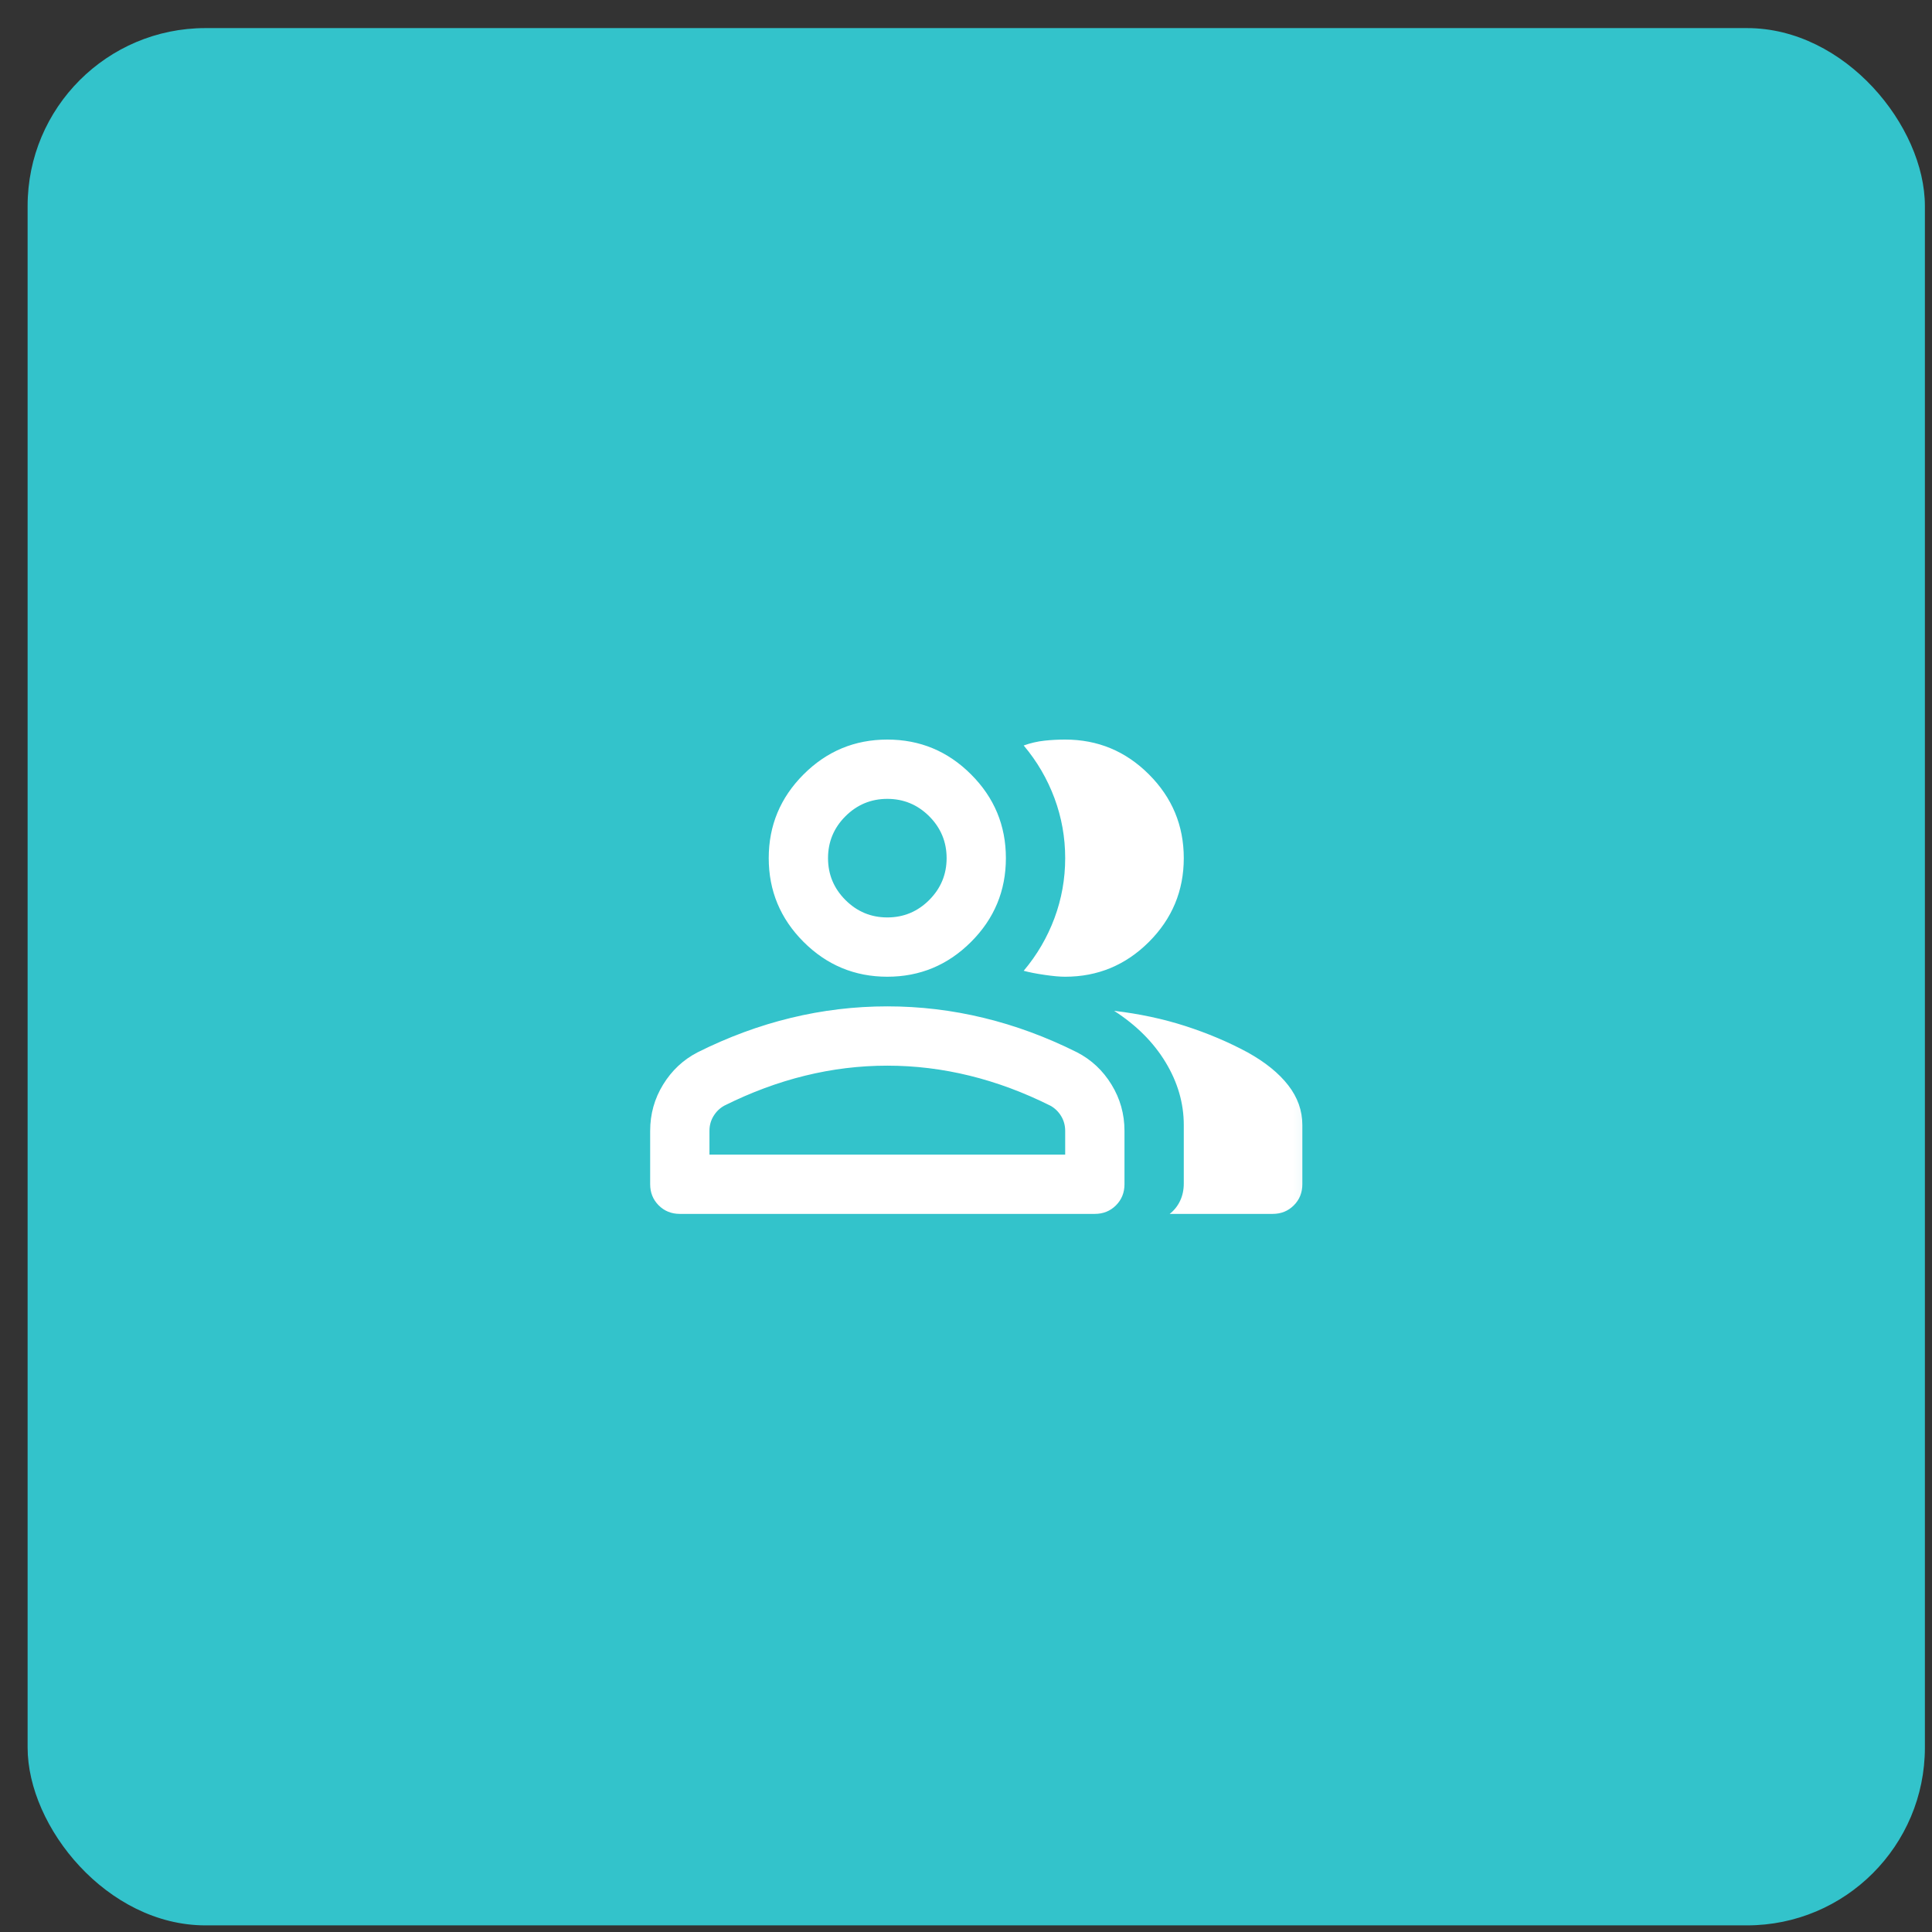
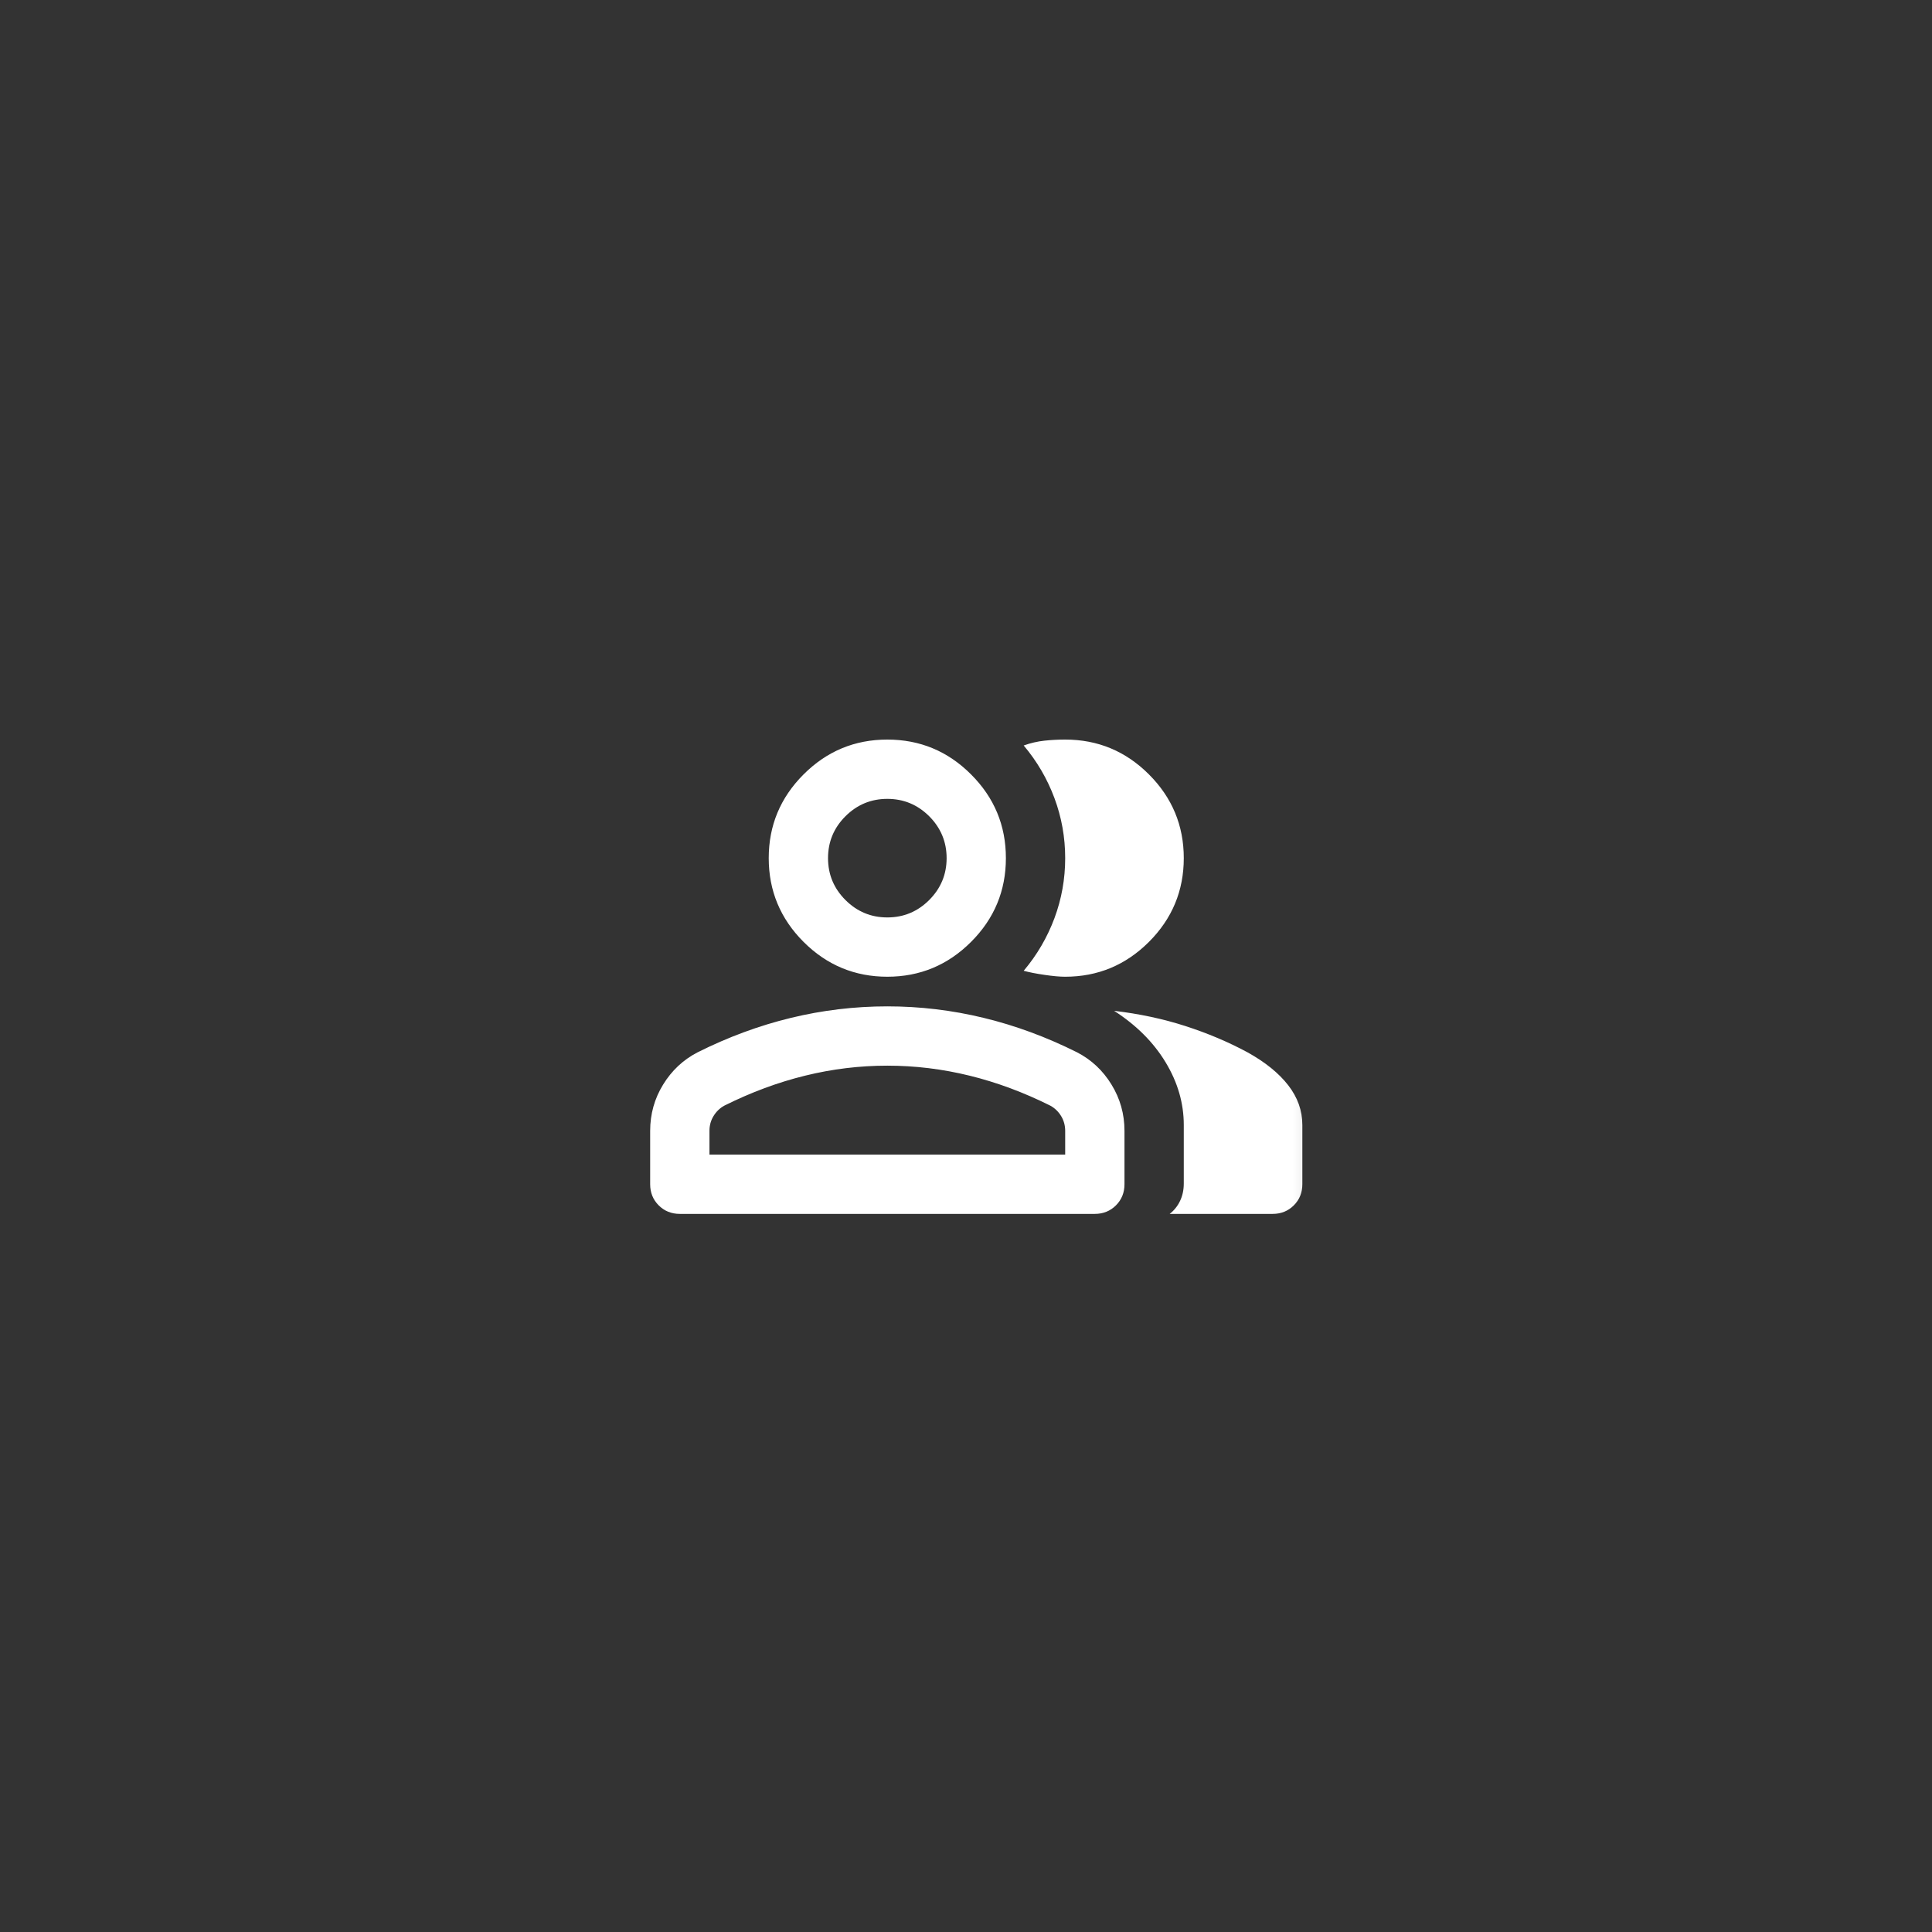
<svg xmlns="http://www.w3.org/2000/svg" width="65" height="65" viewBox="0 0 65 65" fill="none">
  <rect x="0" y="0" width="65" height="65" fill="#333333" stroke="none" />
  <g id="Frame 48095701">
-     <rect id="Rectangle 167" x="0.929" y="0.945" width="63.832" height="63.832" rx="5.984" fill="#33C3CB" />
    <g id="group">
      <mask id="mask0_302_3771" style="mask-type:alpha" maskUnits="userSpaceOnUse" x="20" y="20" width="25" height="25">
        <rect id="Bounding box" x="20.877" y="20.892" width="23.937" height="23.937" fill="#D9D9D9" />
      </mask>
      <g mask="url(#mask0_302_3771)">
        <path id="group_2" d="M22.871 40.84C22.589 40.84 22.352 40.744 22.161 40.553C21.97 40.362 21.874 40.125 21.874 39.842V38.047C21.874 37.482 22.019 36.962 22.31 36.489C22.601 36.015 22.988 35.653 23.47 35.404C24.5 34.889 25.548 34.502 26.611 34.245C27.675 33.987 28.756 33.858 29.853 33.858C30.95 33.858 32.031 33.987 33.094 34.245C34.158 34.502 35.206 34.889 36.236 35.404C36.718 35.653 37.105 36.015 37.395 36.489C37.686 36.962 37.832 37.482 37.832 38.047V39.842C37.832 40.125 37.736 40.362 37.545 40.553C37.354 40.744 37.117 40.84 36.834 40.84H22.871ZM39.353 40.84C39.502 40.723 39.619 40.578 39.702 40.403C39.785 40.229 39.827 40.033 39.827 39.817V37.848C39.827 37.116 39.623 36.414 39.216 35.741C38.809 35.067 38.231 34.49 37.483 34.008C38.331 34.108 39.129 34.278 39.877 34.519C40.624 34.76 41.323 35.055 41.971 35.404C42.569 35.736 43.026 36.106 43.342 36.514C43.658 36.921 43.816 37.366 43.816 37.848V39.842C43.816 40.125 43.721 40.362 43.529 40.553C43.338 40.744 43.101 40.84 42.819 40.84H39.353ZM29.853 32.861C28.756 32.861 27.817 32.47 27.035 31.689C26.254 30.908 25.863 29.968 25.863 28.871C25.863 27.774 26.254 26.835 27.035 26.054C27.817 25.272 28.756 24.882 29.853 24.882C30.95 24.882 31.889 25.272 32.67 26.054C33.452 26.835 33.842 27.774 33.842 28.871C33.842 29.968 33.452 30.908 32.67 31.689C31.889 32.47 30.95 32.861 29.853 32.861ZM39.827 28.871C39.827 29.968 39.436 30.908 38.655 31.689C37.873 32.47 36.934 32.861 35.837 32.861C35.654 32.861 35.422 32.84 35.139 32.798C34.856 32.757 34.624 32.711 34.441 32.661C34.89 32.129 35.234 31.539 35.476 30.891C35.717 30.243 35.837 29.569 35.837 28.871C35.837 28.173 35.717 27.5 35.476 26.852C35.234 26.203 34.89 25.613 34.441 25.081C34.673 24.998 34.906 24.944 35.139 24.919C35.372 24.894 35.604 24.882 35.837 24.882C36.934 24.882 37.873 25.272 38.655 26.054C39.436 26.835 39.827 27.774 39.827 28.871ZM23.869 38.845H35.837V38.047C35.837 37.864 35.791 37.698 35.7 37.548C35.609 37.399 35.488 37.282 35.338 37.199C34.441 36.751 33.535 36.414 32.621 36.19C31.706 35.965 30.784 35.853 29.853 35.853C28.922 35.853 27.999 35.965 27.085 36.19C26.171 36.414 25.265 36.751 24.367 37.199C24.218 37.282 24.097 37.399 24.006 37.548C23.914 37.698 23.869 37.864 23.869 38.047V38.845ZM29.853 30.866C30.401 30.866 30.871 30.671 31.262 30.28C31.652 29.889 31.848 29.42 31.848 28.871C31.848 28.323 31.652 27.853 31.262 27.462C30.871 27.072 30.401 26.877 29.853 26.877C29.304 26.877 28.835 27.072 28.444 27.462C28.053 27.853 27.858 28.323 27.858 28.871C27.858 29.42 28.053 29.889 28.444 30.28C28.835 30.671 29.304 30.866 29.853 30.866Z" fill="white" />
      </g>
    </g>
  </g>
</svg>